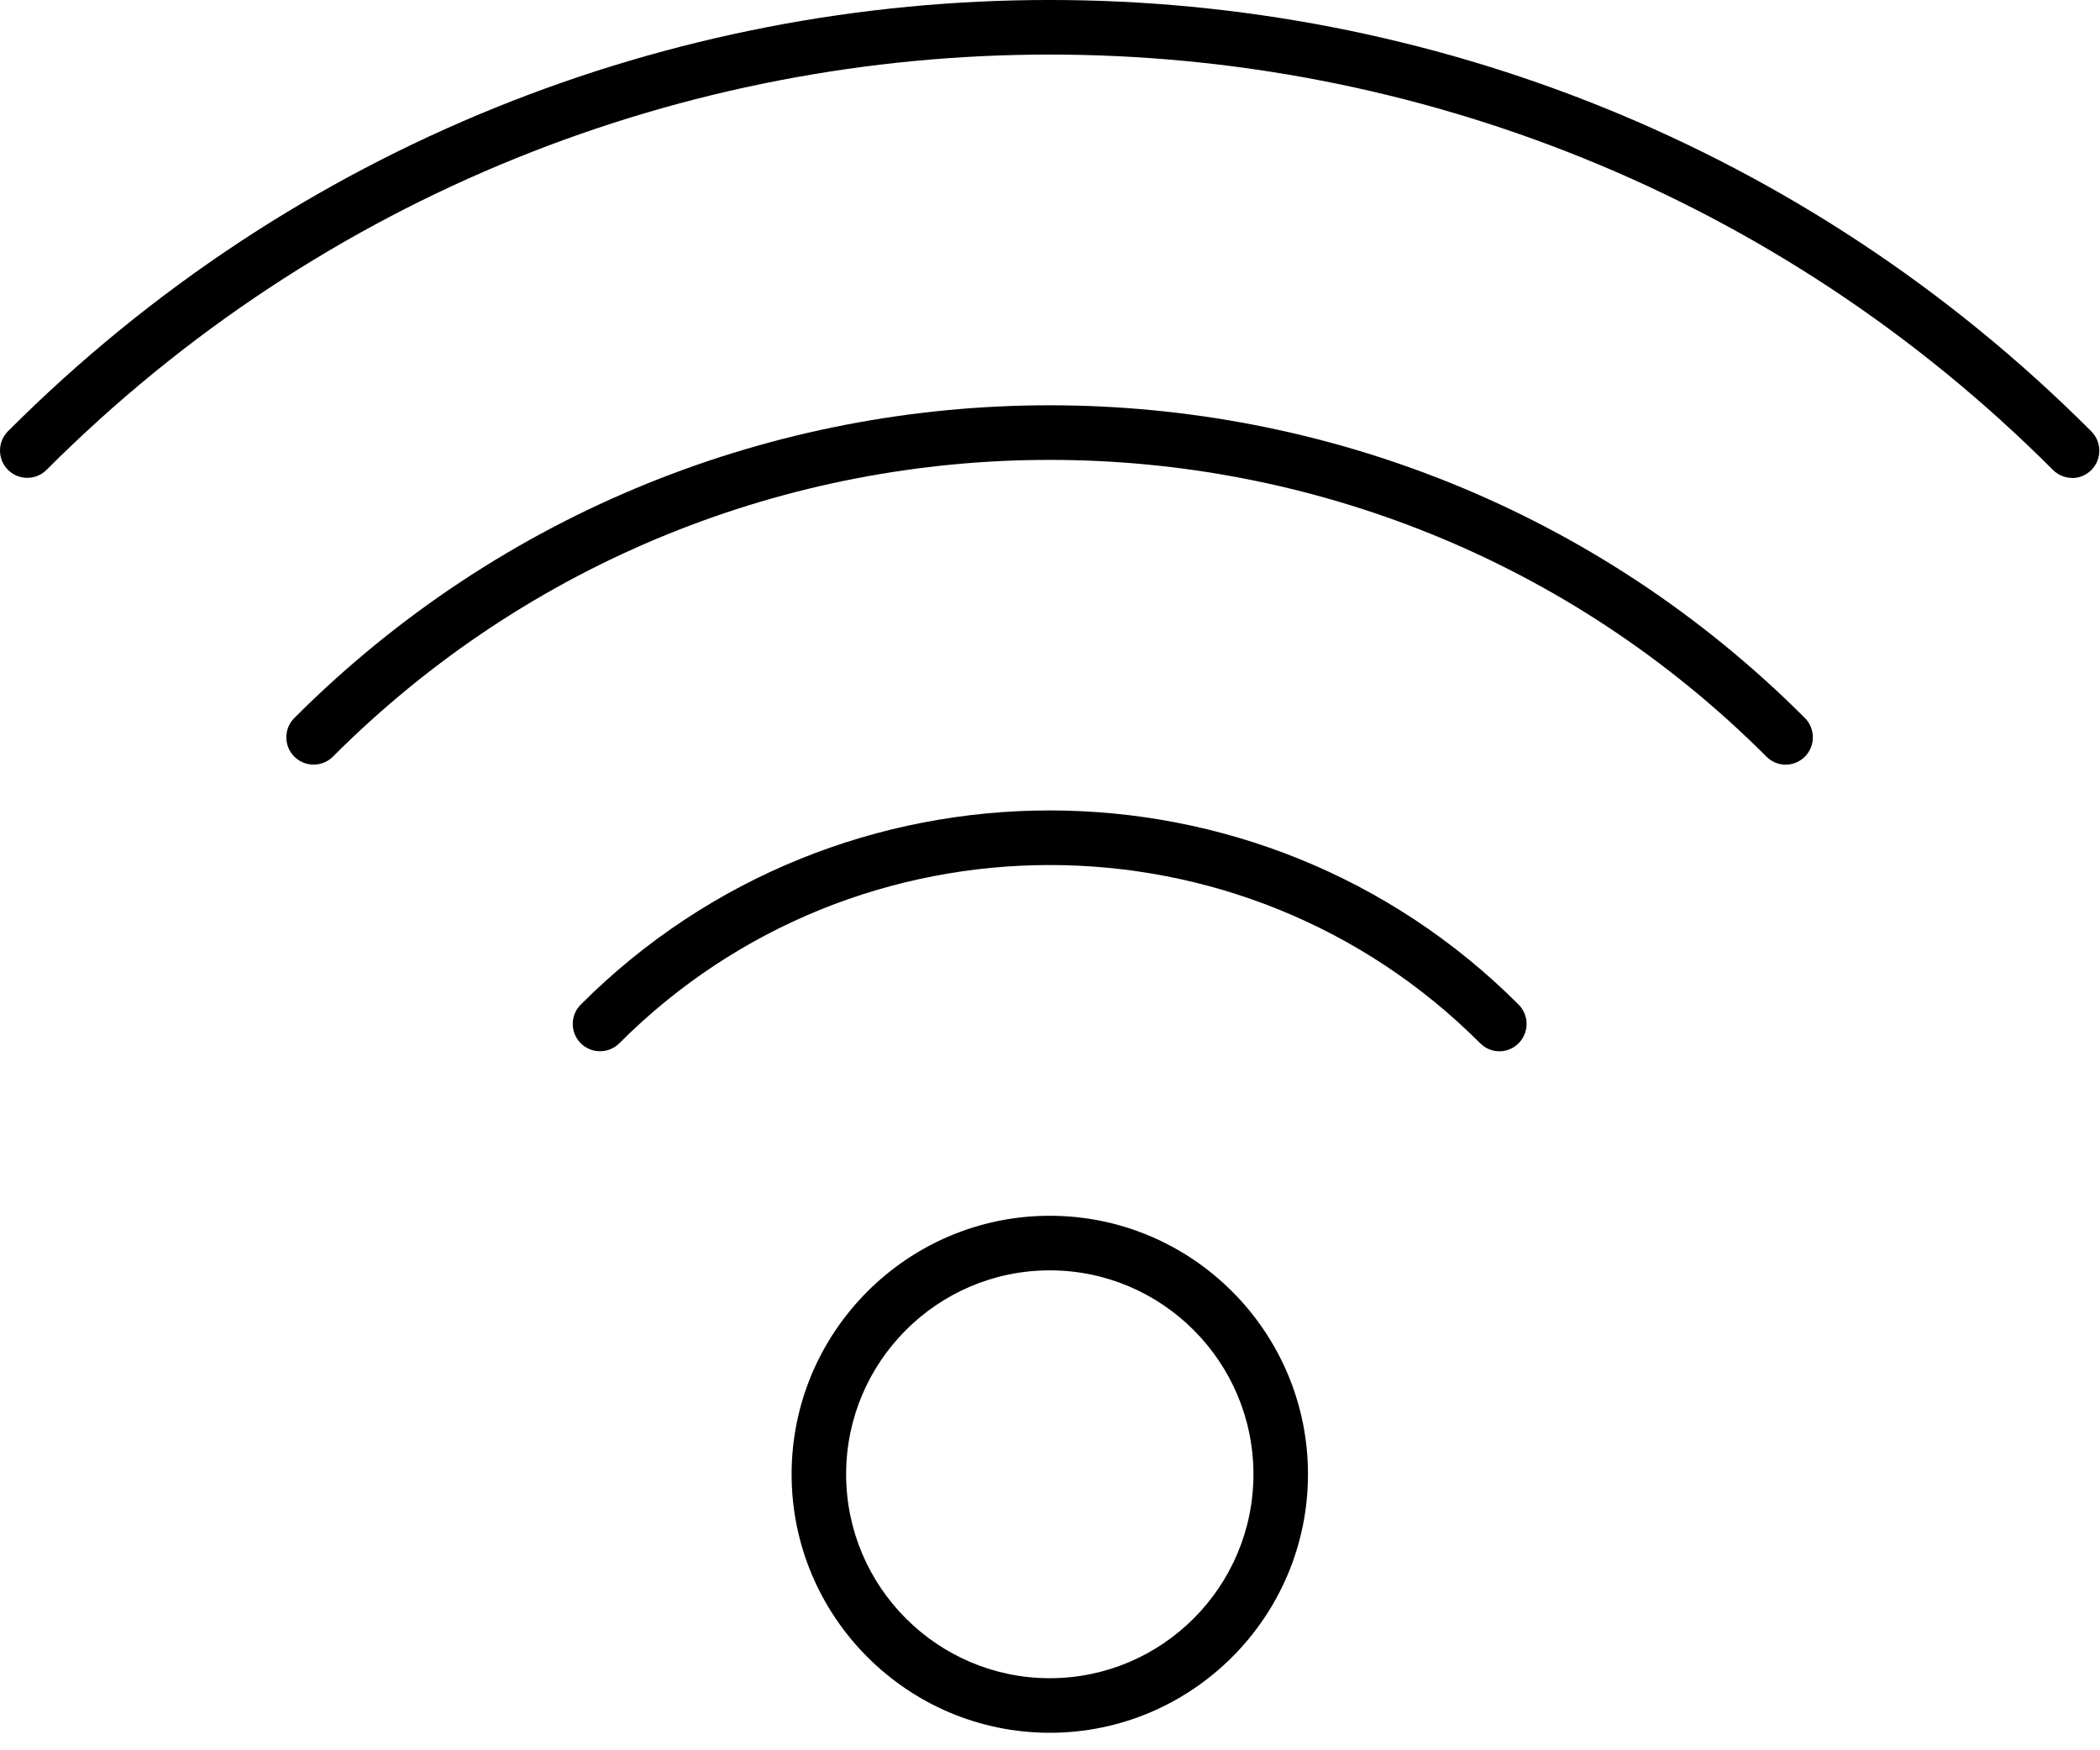
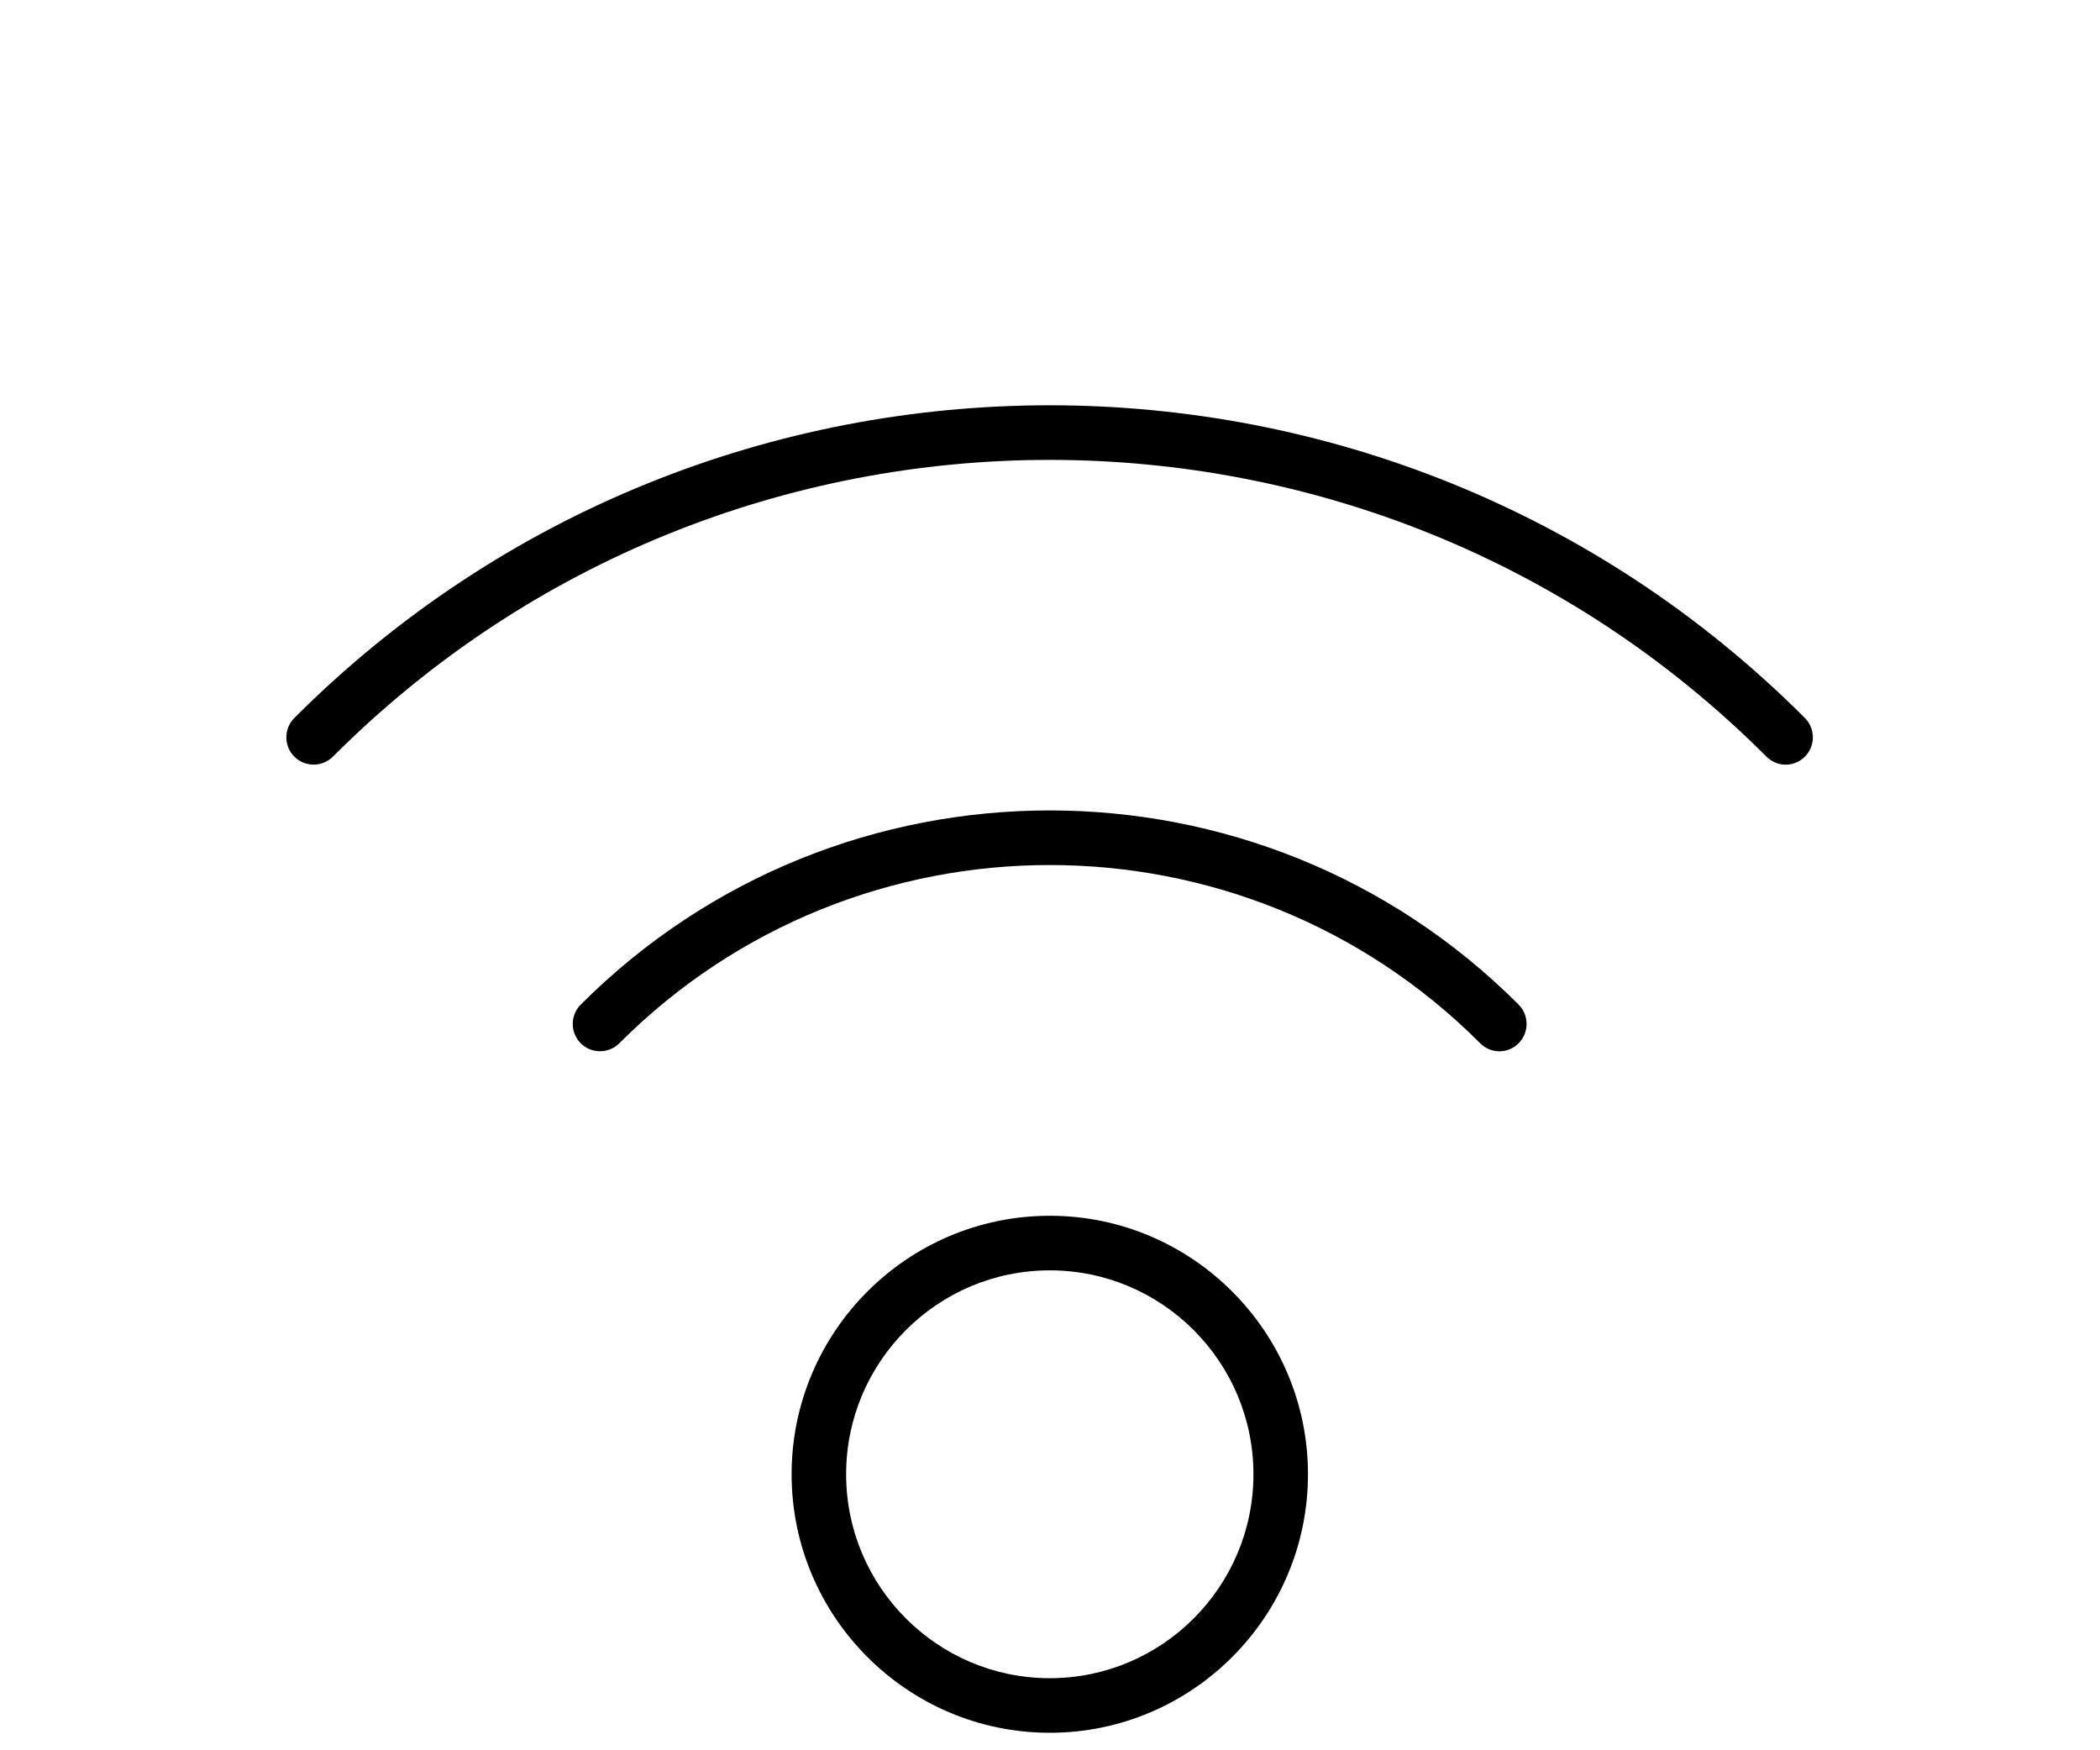
<svg xmlns="http://www.w3.org/2000/svg" width="72" height="60" viewBox="0 0 72 60" fill="none">
-   <path d="M71.044 16.383C70.806 16.383 70.568 16.29 70.385 16.107C51.419 -2.875 20.562 -2.875 1.596 16.107C1.232 16.472 0.638 16.472 0.273 16.107C-0.091 15.742 -0.091 15.148 0.273 14.783C19.969 -4.929 52.013 -4.929 71.703 14.788C72.068 15.153 72.068 15.747 71.703 16.112C71.521 16.294 71.283 16.388 71.044 16.388V16.383Z" fill="black" />
-   <path d="M61.223 26.213C60.984 26.213 60.746 26.12 60.564 25.938C47.014 12.374 24.963 12.374 11.414 25.938C11.049 26.302 10.456 26.302 10.091 25.938C9.726 25.573 9.726 24.978 10.091 24.613C24.37 10.32 47.603 10.32 61.882 24.613C62.246 24.978 62.246 25.573 61.882 25.938C61.699 26.12 61.461 26.213 61.223 26.213Z" fill="black" />
+   <path d="M61.223 26.213C60.984 26.213 60.746 26.12 60.564 25.938C47.014 12.374 24.963 12.374 11.414 25.938C11.049 26.302 10.456 26.302 10.091 25.938C9.726 25.573 9.726 24.978 10.091 24.613C24.37 10.32 47.603 10.32 61.882 24.613C62.246 24.978 62.246 25.573 61.882 25.938C61.699 26.12 61.461 26.213 61.223 26.213" fill="black" />
  <path d="M51.408 36.039C51.169 36.039 50.931 35.945 50.749 35.763C42.612 27.617 29.371 27.617 21.234 35.763C20.869 36.128 20.275 36.128 19.911 35.763C19.546 35.398 19.546 34.803 19.911 34.438C28.777 25.563 43.2 25.563 52.067 34.438C52.431 34.803 52.431 35.398 52.067 35.763C51.885 35.945 51.646 36.039 51.408 36.039Z" fill="black" />
  <path d="M35.993 59.4C31.113 59.4 27.141 55.423 27.141 50.538C27.141 45.654 31.113 41.677 35.993 41.677C40.872 41.677 44.845 45.654 44.845 50.538C44.845 55.423 40.872 59.4 35.993 59.4ZM35.993 43.548C32.142 43.548 29.01 46.683 29.01 50.538C29.01 54.394 32.142 57.529 35.993 57.529C39.844 57.529 42.975 54.394 42.975 50.538C42.975 46.683 39.844 43.548 35.993 43.548Z" fill="black" />
</svg>